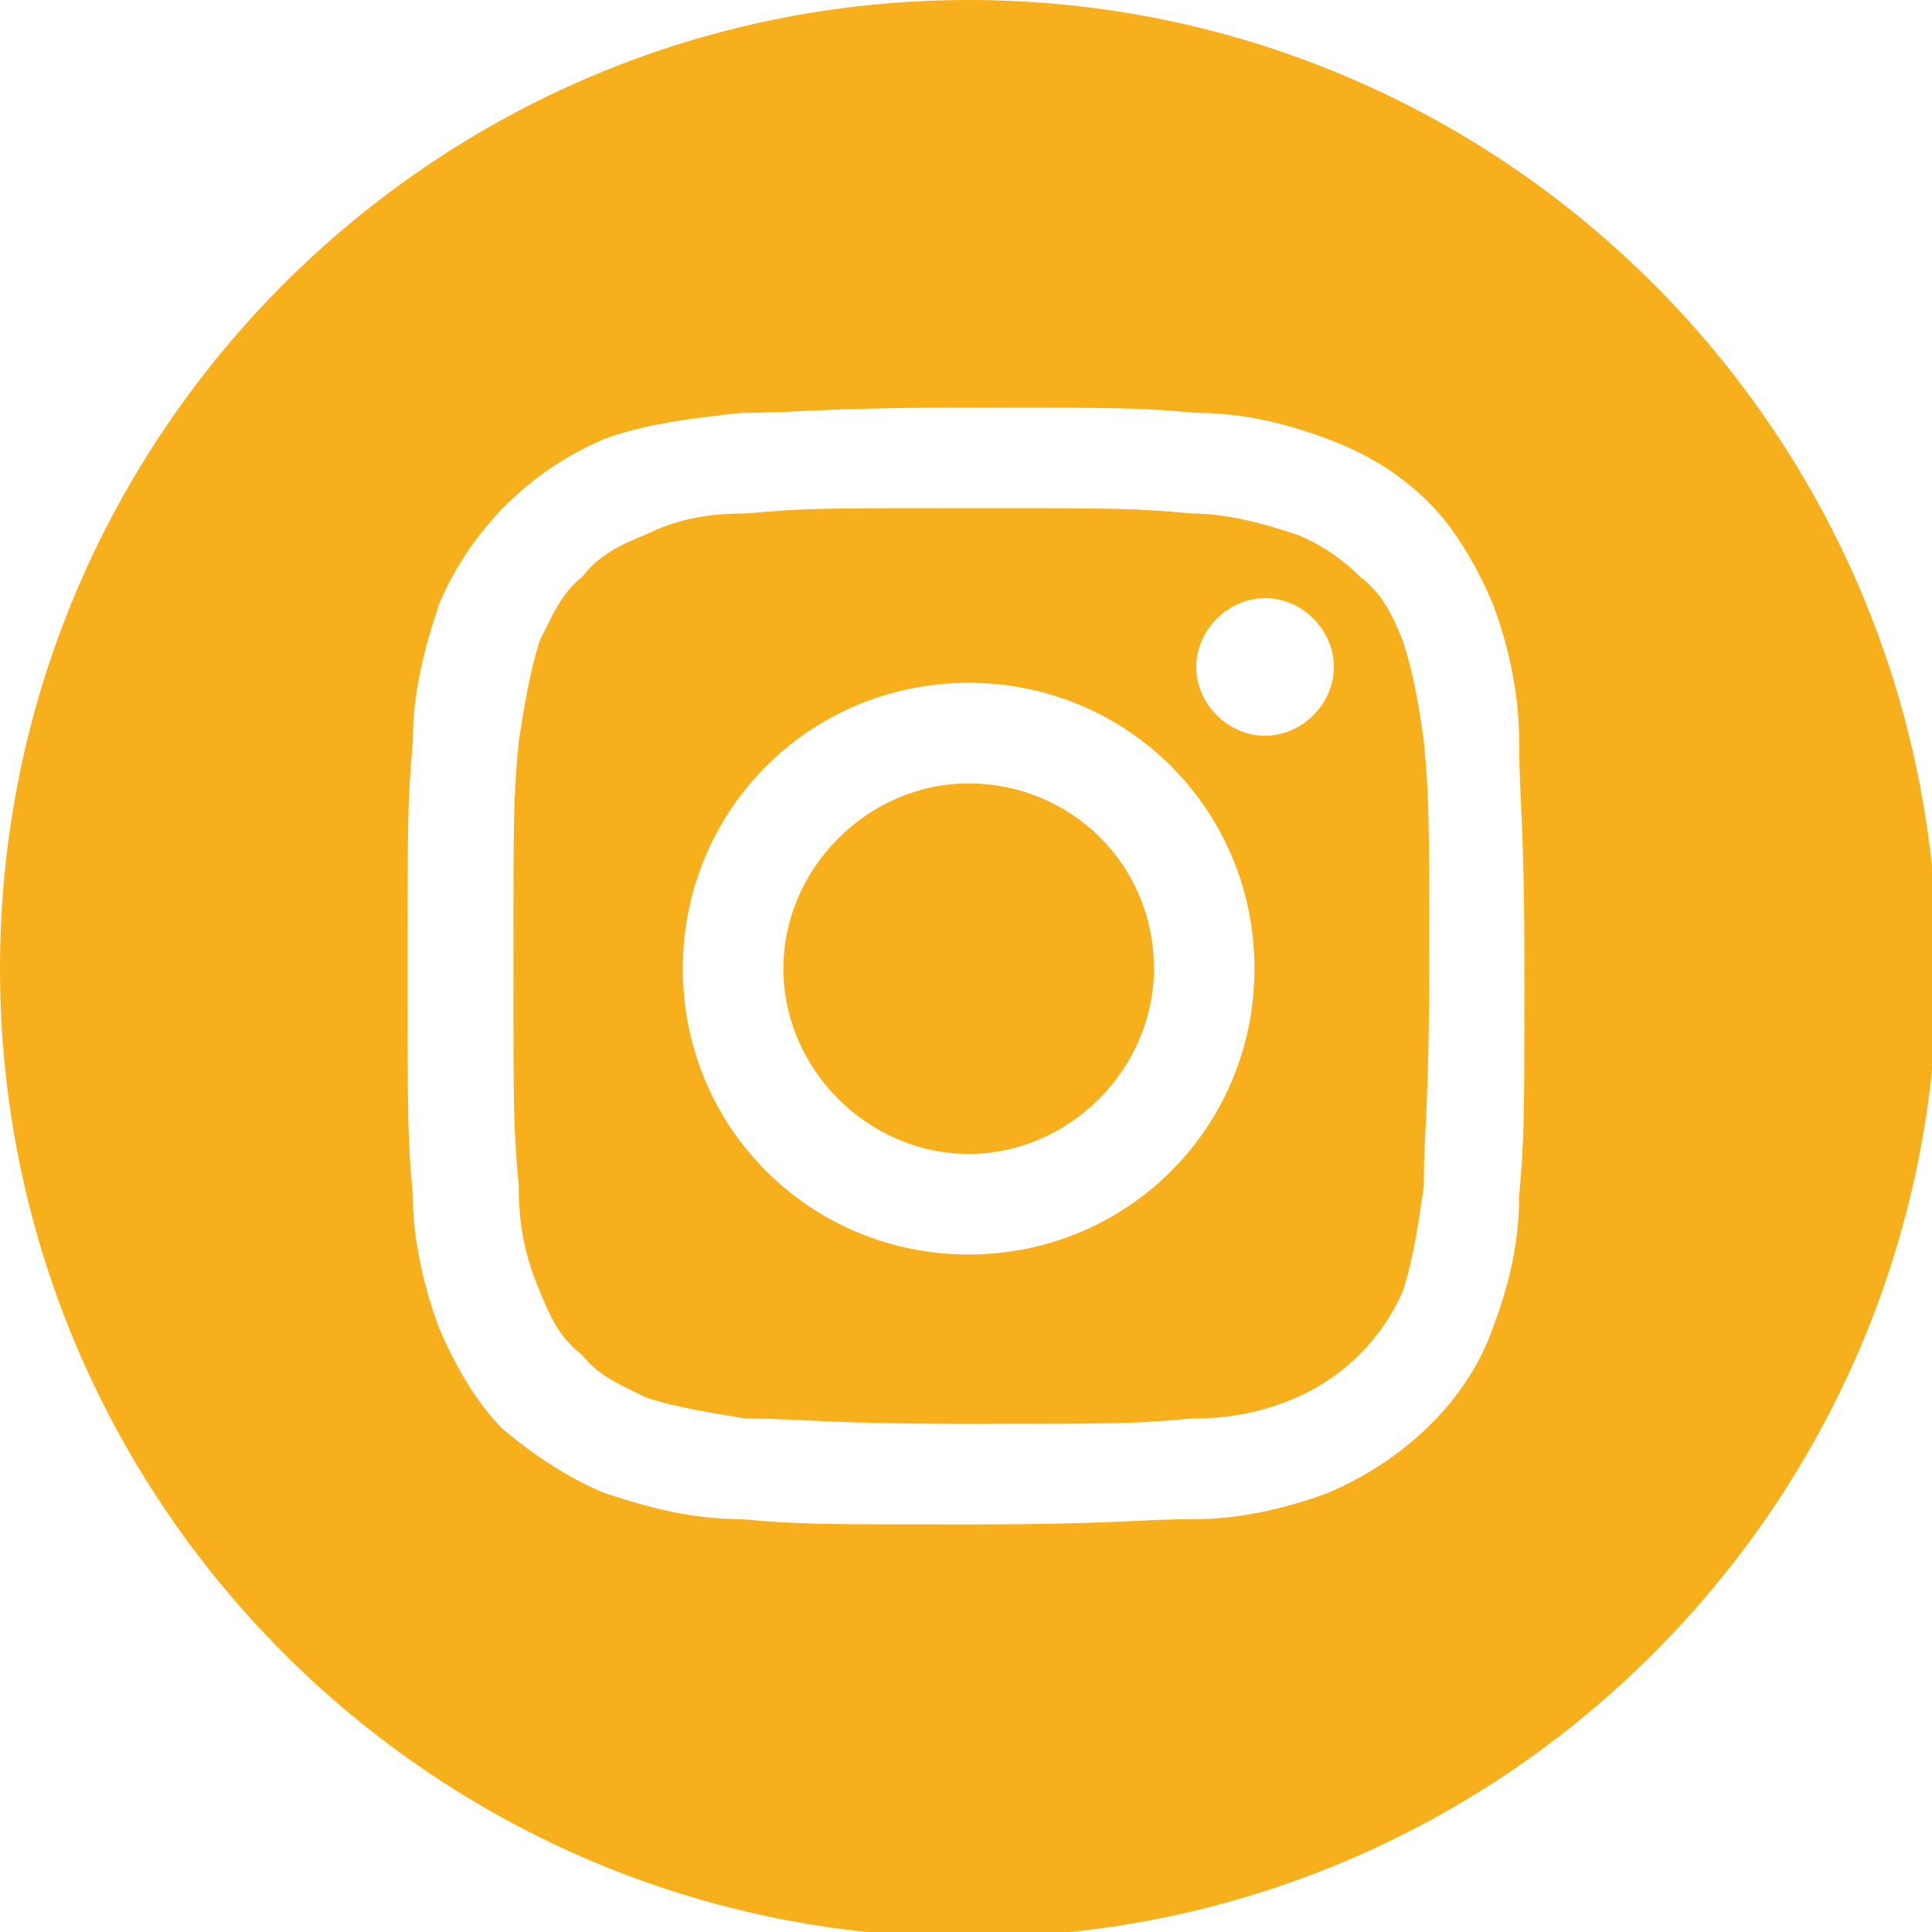
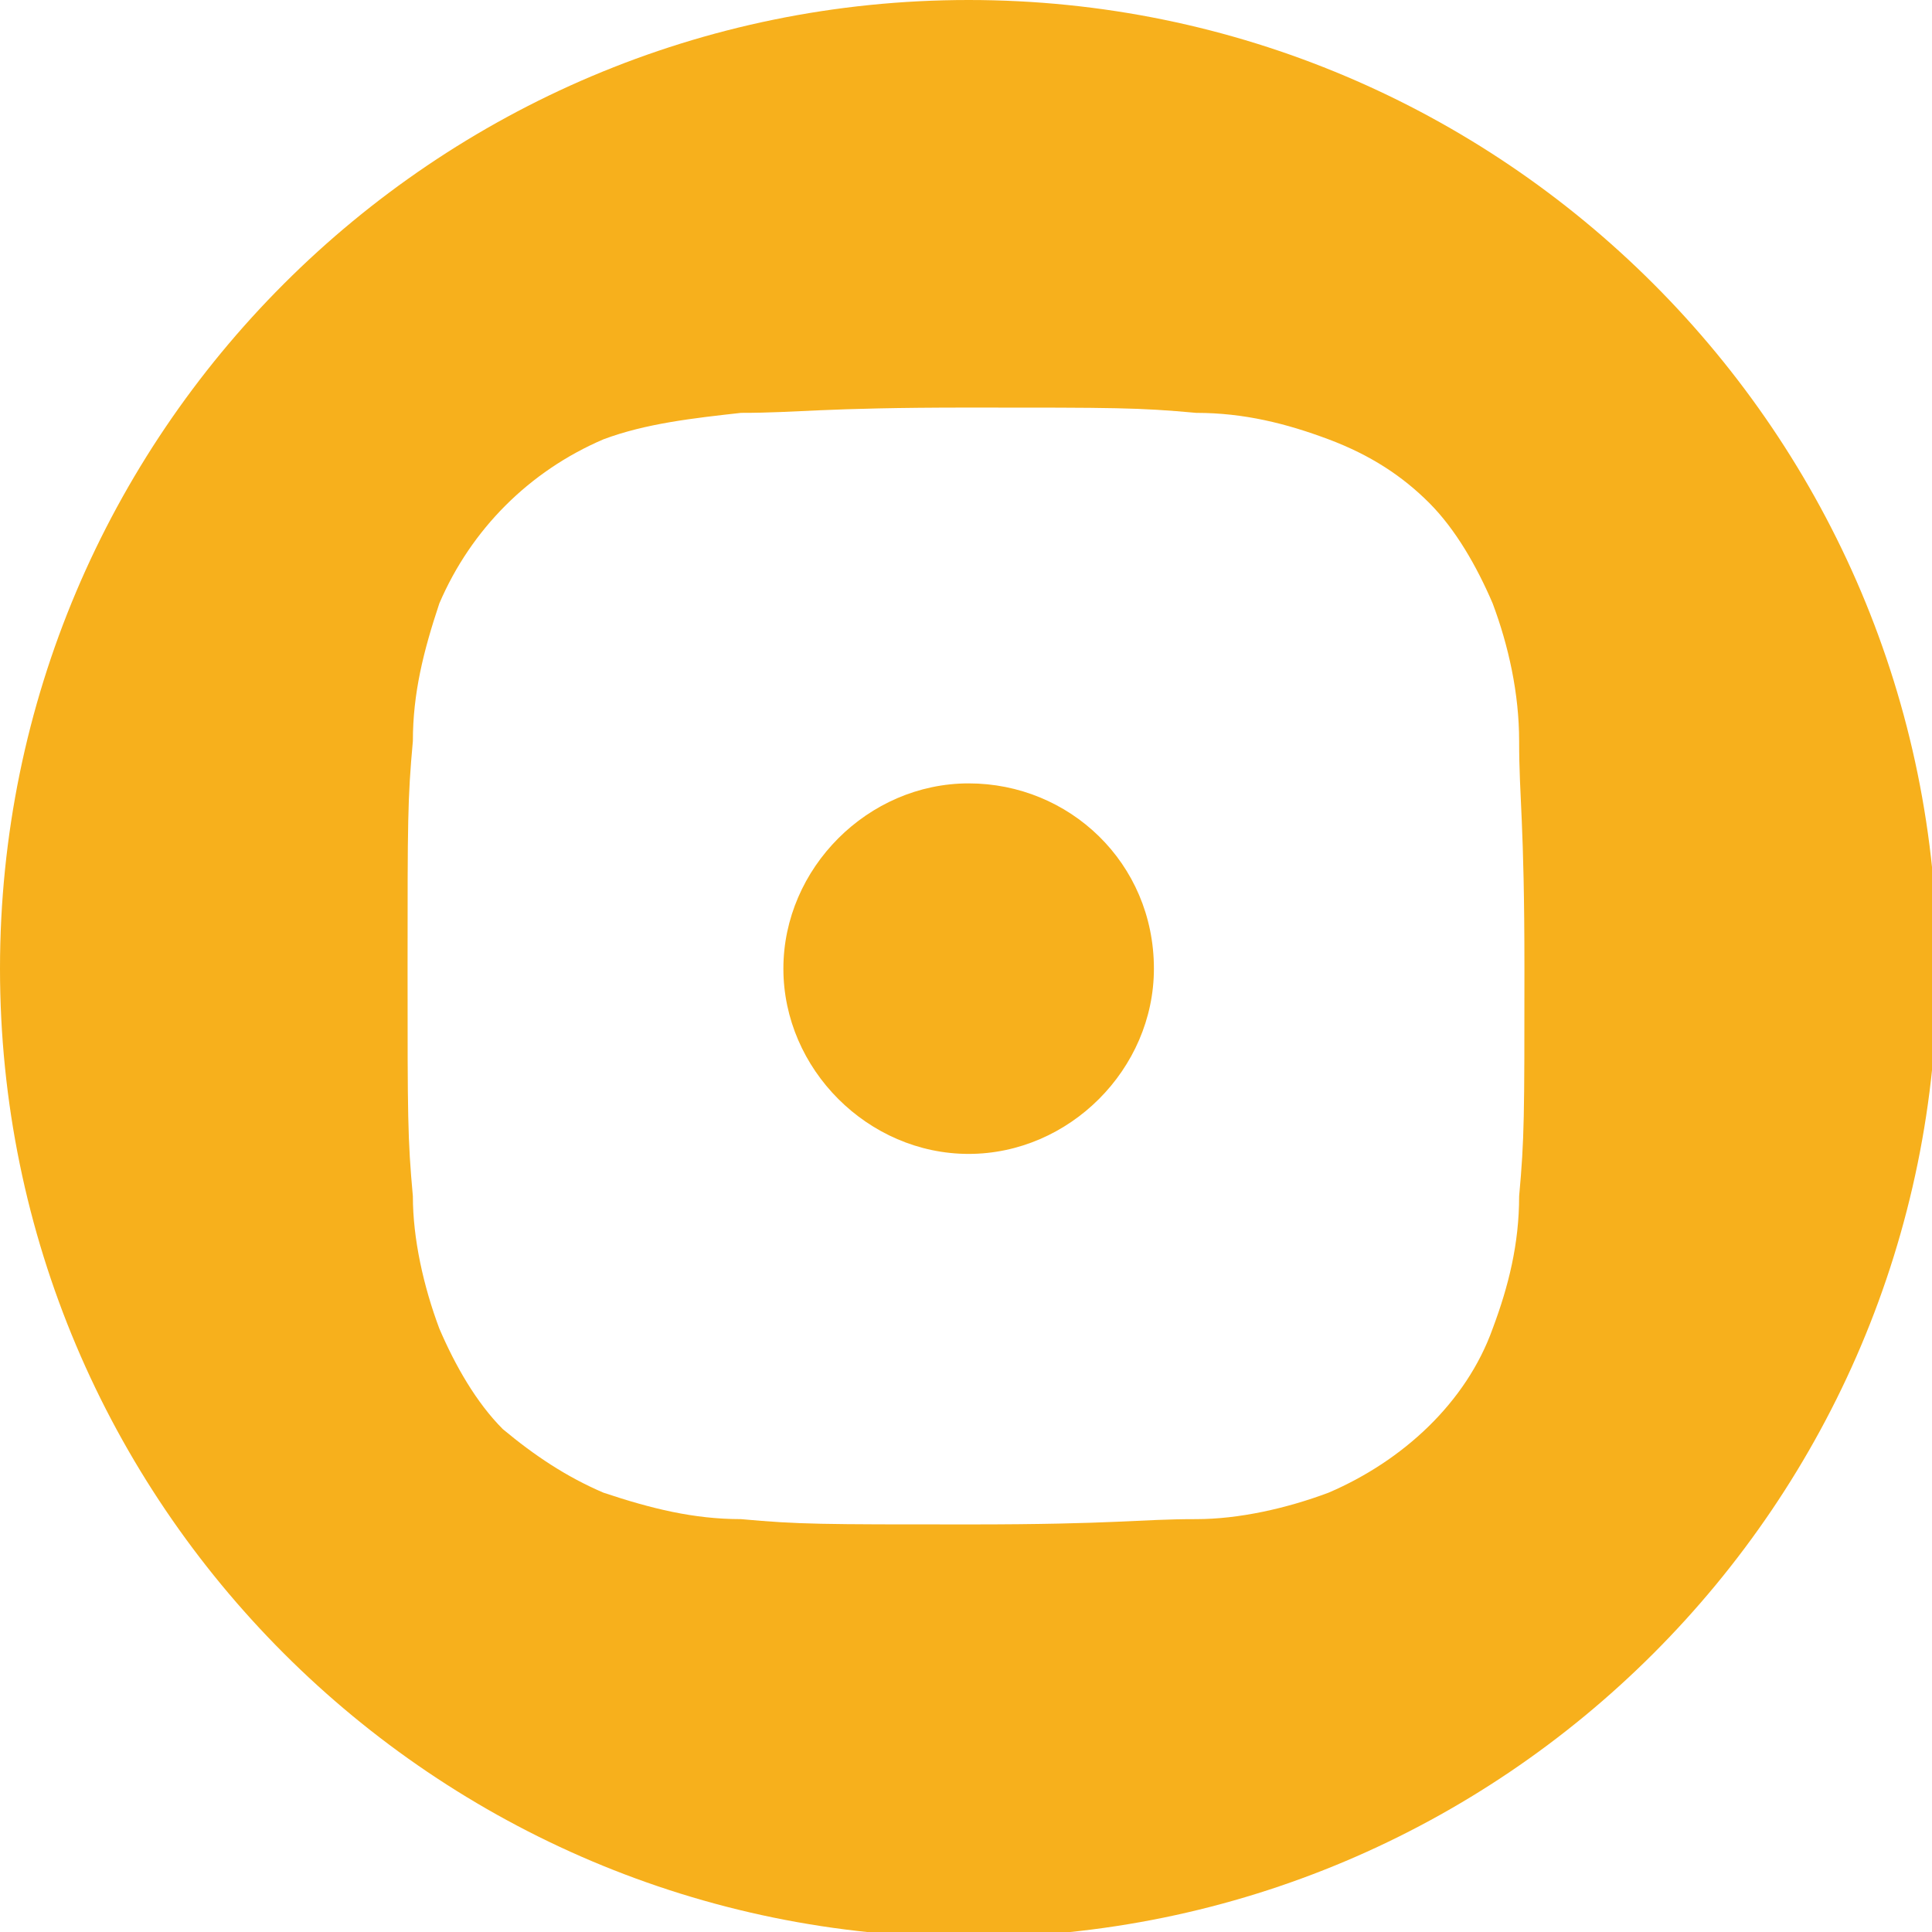
<svg xmlns="http://www.w3.org/2000/svg" version="1.1" id="Layer_1" x="0px" y="0px" viewBox="0 0 36.5 36.5" style="enable-background:new 0 0 36.5 36.5;" xml:space="preserve">
  <style type="text/css">
	.st0{fill:#F7B01C;}
</style>
  <g id="Layer_2_00000070119009787015775740000009477413253657776535_">
    <g id="Layer_1-2">
      <path class="st0" d="M21.8,18.3c0,1.9-1.6,3.5-3.5,3.5c-1.9,0-3.5-1.6-3.5-3.5s1.6-3.5,3.5-3.5c0,0,0,0,0,0    C20.2,14.8,21.8,16.3,21.8,18.3C21.8,18.3,21.8,18.3,21.8,18.3z" />
-       <path class="st0" d="M26.5,12.1c-0.2-0.5-0.4-0.9-0.8-1.2c-0.3-0.3-0.7-0.6-1.2-0.8c-0.6-0.2-1.3-0.4-2-0.4    c-1.1-0.1-1.4-0.1-4.2-0.1s-3.1,0-4.2,0.1c-0.7,0-1.3,0.1-1.9,0.4c-0.5,0.2-0.9,0.4-1.2,0.8c-0.4,0.3-0.6,0.8-0.8,1.2    c-0.2,0.6-0.3,1.3-0.4,1.9c-0.1,1.1-0.1,1.4-0.1,4.2s0,3.1,0.1,4.2c0,0.7,0.1,1.3,0.4,2c0.2,0.5,0.4,0.9,0.8,1.2    c0.3,0.4,0.8,0.6,1.2,0.8c0.6,0.2,1.3,0.3,1.9,0.4c1.1,0,1.4,0.1,4.2,0.1s3.1,0,4.2-0.1c0.7,0,1.3-0.1,2-0.4c0.9-0.4,1.6-1.1,2-2    c0.2-0.6,0.3-1.3,0.4-2c0-1.1,0.1-1.4,0.1-4.2s0-3.1-0.1-4.2C26.8,13.3,26.7,12.7,26.5,12.1z M18.3,23.7c-3,0-5.4-2.4-5.4-5.4    c0-3,2.4-5.4,5.4-5.4c3,0,5.4,2.4,5.4,5.4c0,0,0,0,0,0C23.7,21.3,21.3,23.7,18.3,23.7L18.3,23.7z M23.9,13.9    c-0.7,0-1.3-0.6-1.3-1.3s0.6-1.3,1.3-1.3l0,0c0.7,0,1.3,0.6,1.3,1.3S24.6,13.9,23.9,13.9z" />
      <path class="st0" d="M18.3,0C8.2,0,0,8.2,0,18.3s8.2,18.3,18.3,18.3c10.1,0,18.3-8.2,18.3-18.3c0,0,0,0,0,0    C36.6,8.2,28.4,0,18.3,0C18.3,0,18.3,0,18.3,0z M28.7,22.6c0,0.9-0.2,1.7-0.5,2.5c-0.5,1.4-1.7,2.5-3.1,3.1    c-0.8,0.3-1.7,0.5-2.5,0.5c-1.1,0-1.5,0.1-4.3,0.1s-3.2,0-4.3-0.1c-0.9,0-1.7-0.2-2.6-0.5c-0.7-0.3-1.3-0.7-1.9-1.2    c-0.5-0.5-0.9-1.2-1.2-1.9c-0.3-0.8-0.5-1.7-0.5-2.5c-0.1-1.1-0.1-1.5-0.1-4.3s0-3.2,0.1-4.3c0-0.9,0.2-1.7,0.5-2.6    C8.9,10,10,8.9,11.4,8.3C12.2,8,13.1,7.9,14,7.8c1.1,0,1.5-0.1,4.3-0.1s3.2,0,4.3,0.1c0.9,0,1.7,0.2,2.5,0.5    C25.9,8.6,26.5,9,27,9.5c0.5,0.5,0.9,1.2,1.2,1.9c0.3,0.8,0.5,1.7,0.5,2.6c0,1.1,0.1,1.5,0.1,4.3S28.8,21.5,28.7,22.6z" />
    </g>
  </g>
</svg>